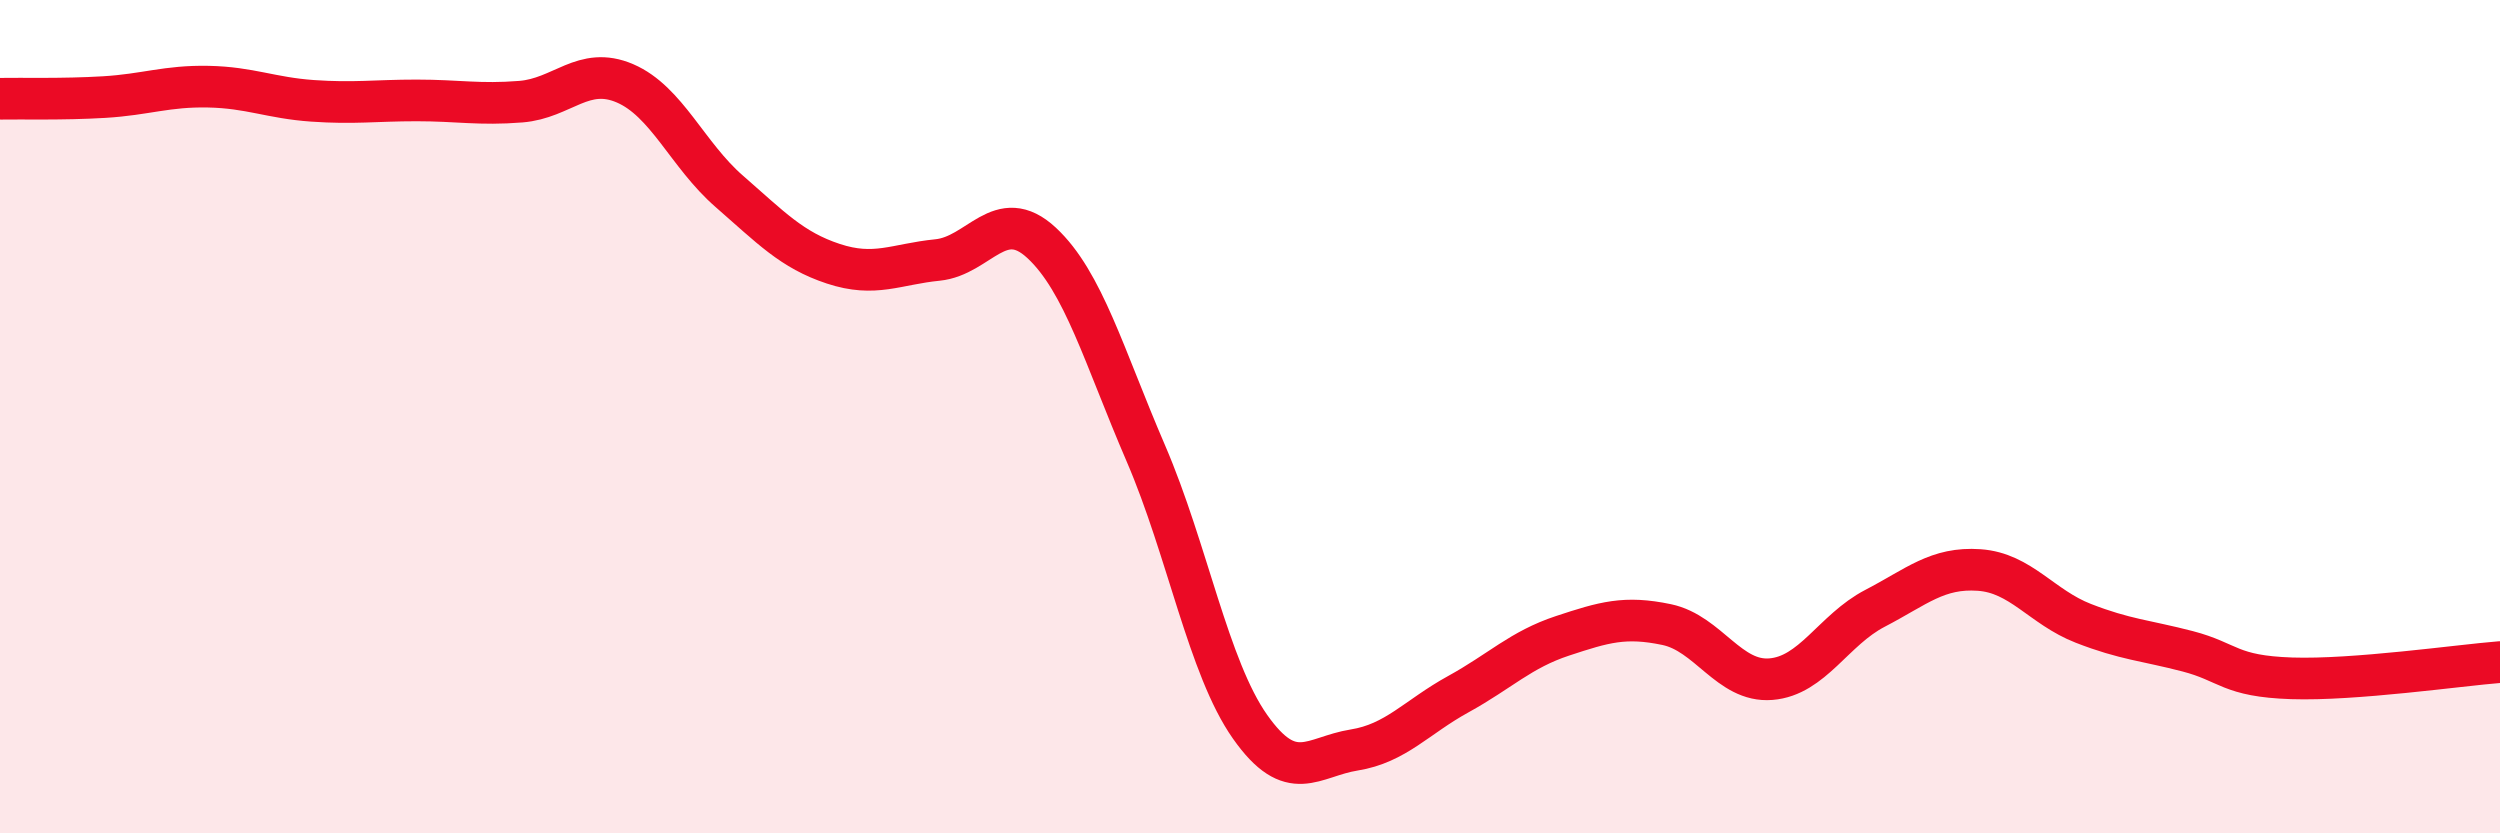
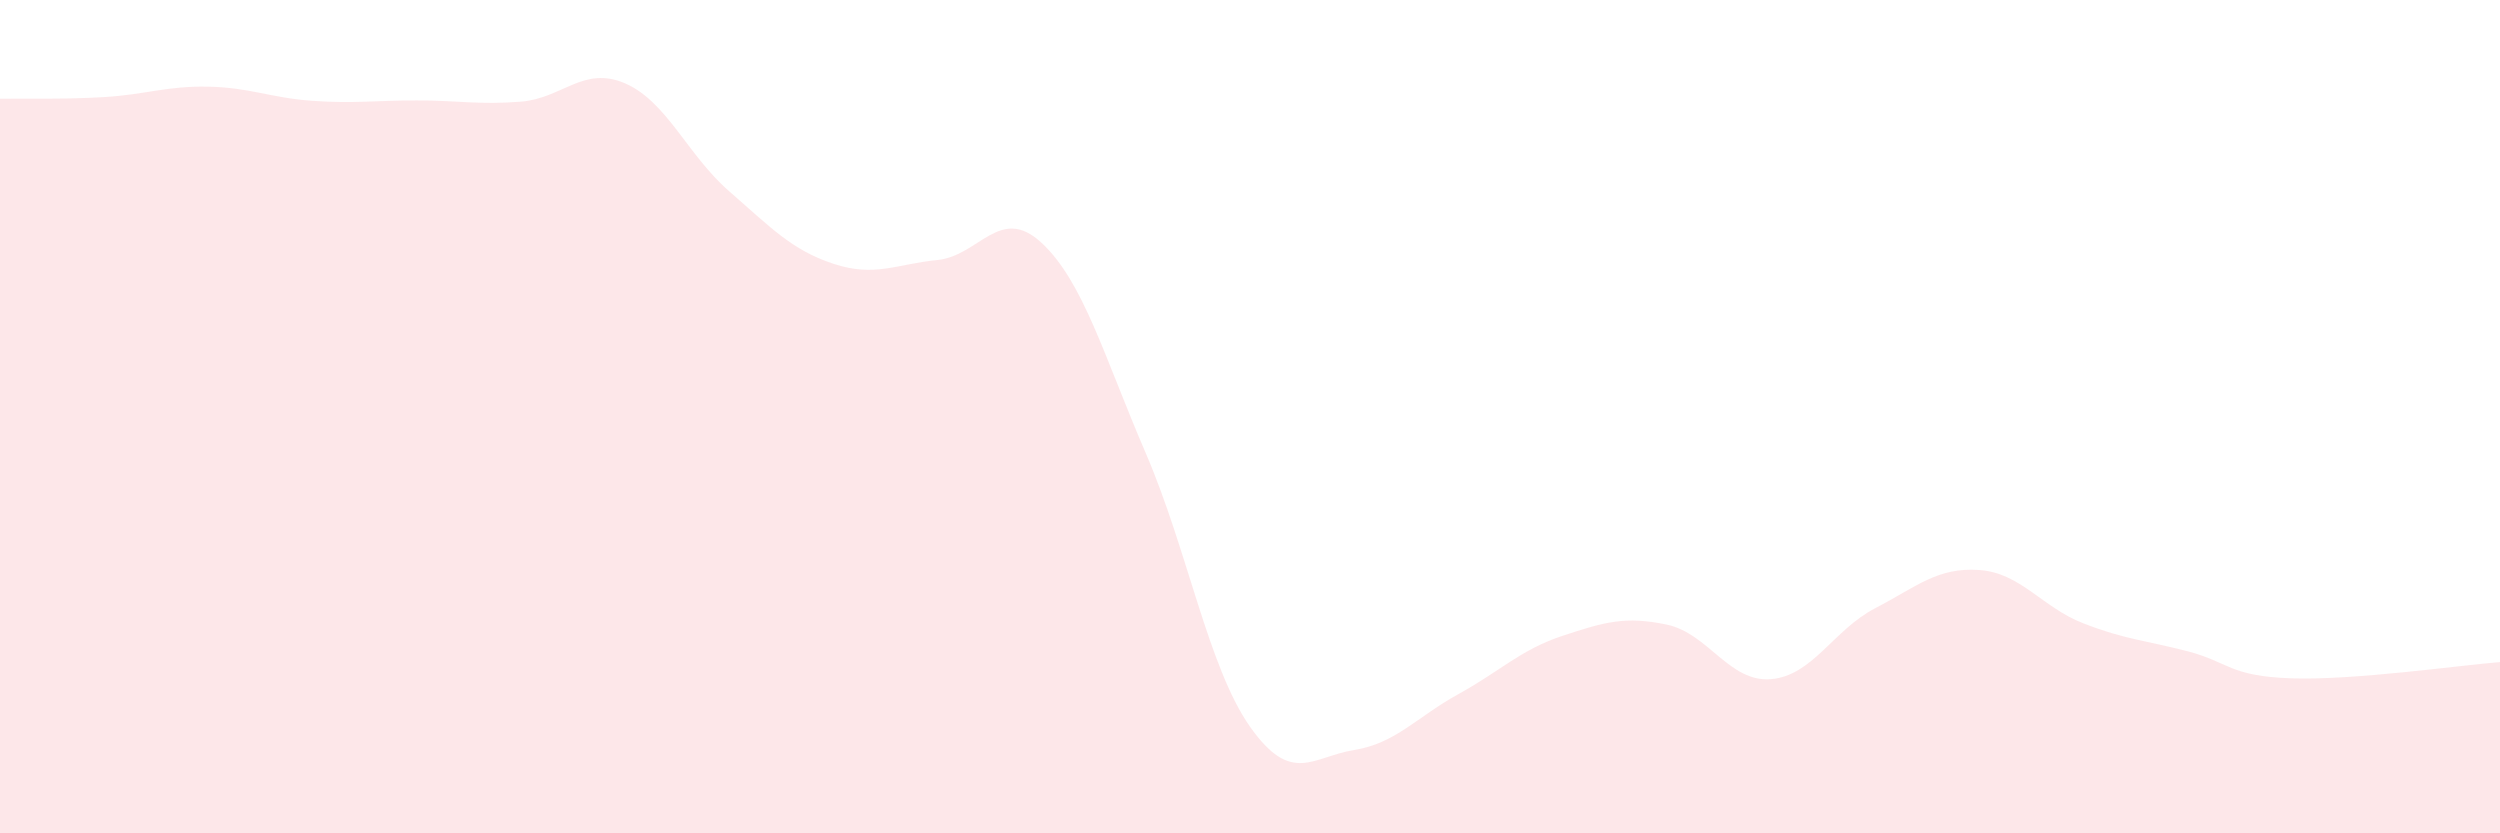
<svg xmlns="http://www.w3.org/2000/svg" width="60" height="20" viewBox="0 0 60 20">
  <path d="M 0,2.37 C 0.5,2.36 1.5,2.39 2.5,2.33 C 3.5,2.27 4,2.06 5,2.08 C 6,2.1 6.5,2.35 7.5,2.42 C 8.5,2.49 9,2.41 10,2.41 C 11,2.41 11.5,2.52 12.5,2.44 C 13.5,2.36 14,1.57 15,2 C 16,2.43 16.5,3.72 17.5,4.59 C 18.5,5.46 19,6 20,6.33 C 21,6.66 21.5,6.34 22.5,6.24 C 23.5,6.14 24,4.9 25,5.83 C 26,6.76 26.5,8.56 27.5,10.88 C 28.5,13.2 29,16.02 30,17.44 C 31,18.86 31.5,18.16 32.5,18 C 33.5,17.84 34,17.21 35,16.66 C 36,16.11 36.5,15.59 37.5,15.26 C 38.5,14.93 39,14.78 40,14.99 C 41,15.2 41.5,16.38 42.5,16.3 C 43.5,16.22 44,15.12 45,14.6 C 46,14.08 46.5,13.61 47.5,13.68 C 48.5,13.75 49,14.57 50,14.96 C 51,15.35 51.5,15.37 52.5,15.63 C 53.5,15.89 53.5,16.23 55,16.28 C 56.5,16.33 59,15.97 60,15.89L60 20L0 20Z" fill="#EB0A25" opacity="0.1" stroke-linecap="round" stroke-linejoin="round" />
-   <path d="M 0,2.37 C 0.5,2.36 1.5,2.39 2.5,2.33 C 3.5,2.27 4,2.06 5,2.08 C 6,2.1 6.5,2.35 7.5,2.42 C 8.5,2.49 9,2.41 10,2.41 C 11,2.41 11.5,2.52 12.5,2.44 C 13.5,2.36 14,1.57 15,2 C 16,2.43 16.5,3.72 17.5,4.59 C 18.5,5.46 19,6 20,6.33 C 21,6.66 21.5,6.34 22.5,6.24 C 23.5,6.14 24,4.9 25,5.83 C 26,6.76 26.5,8.56 27.5,10.88 C 28.5,13.2 29,16.02 30,17.44 C 31,18.86 31.5,18.16 32.5,18 C 33.5,17.84 34,17.21 35,16.66 C 36,16.11 36.5,15.59 37.5,15.26 C 38.5,14.93 39,14.78 40,14.99 C 41,15.2 41.5,16.38 42.5,16.3 C 43.5,16.22 44,15.12 45,14.6 C 46,14.08 46.5,13.61 47.5,13.68 C 48.5,13.75 49,14.57 50,14.96 C 51,15.35 51.5,15.37 52.5,15.63 C 53.5,15.89 53.5,16.23 55,16.28 C 56.5,16.33 59,15.97 60,15.89" stroke="#EB0A25" stroke-width="1" fill="none" stroke-linecap="round" stroke-linejoin="round" />
</svg>